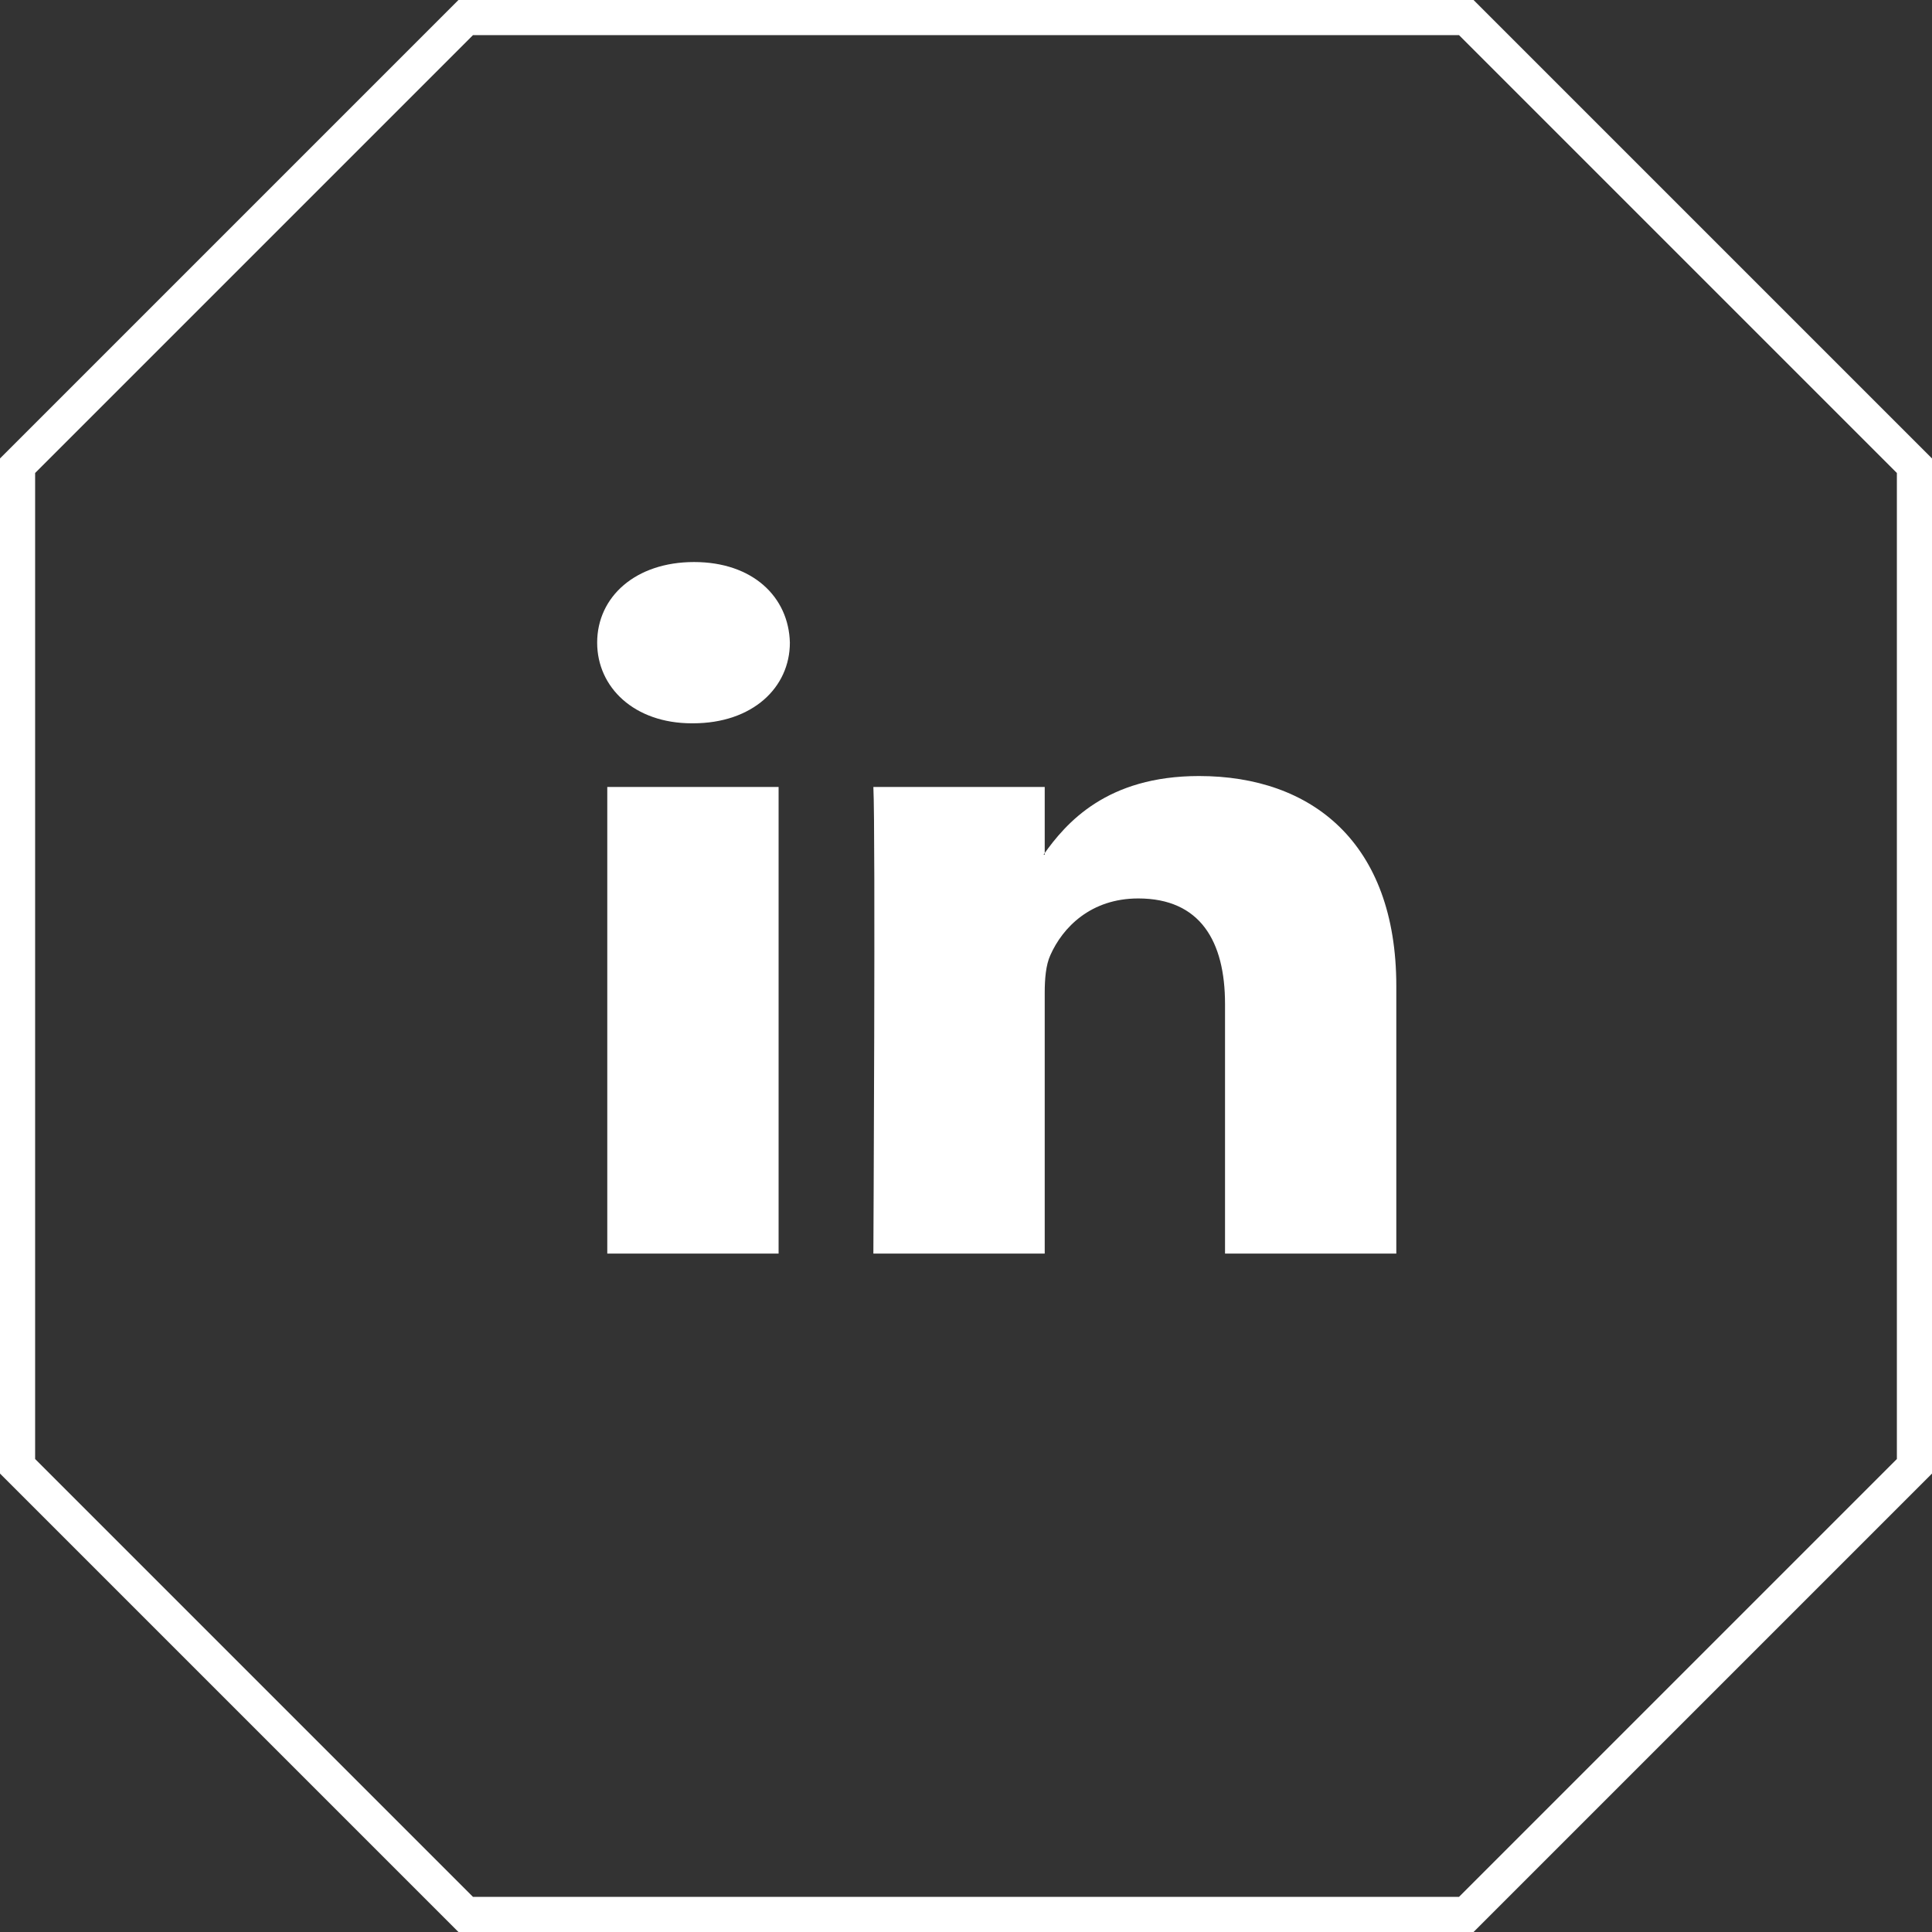
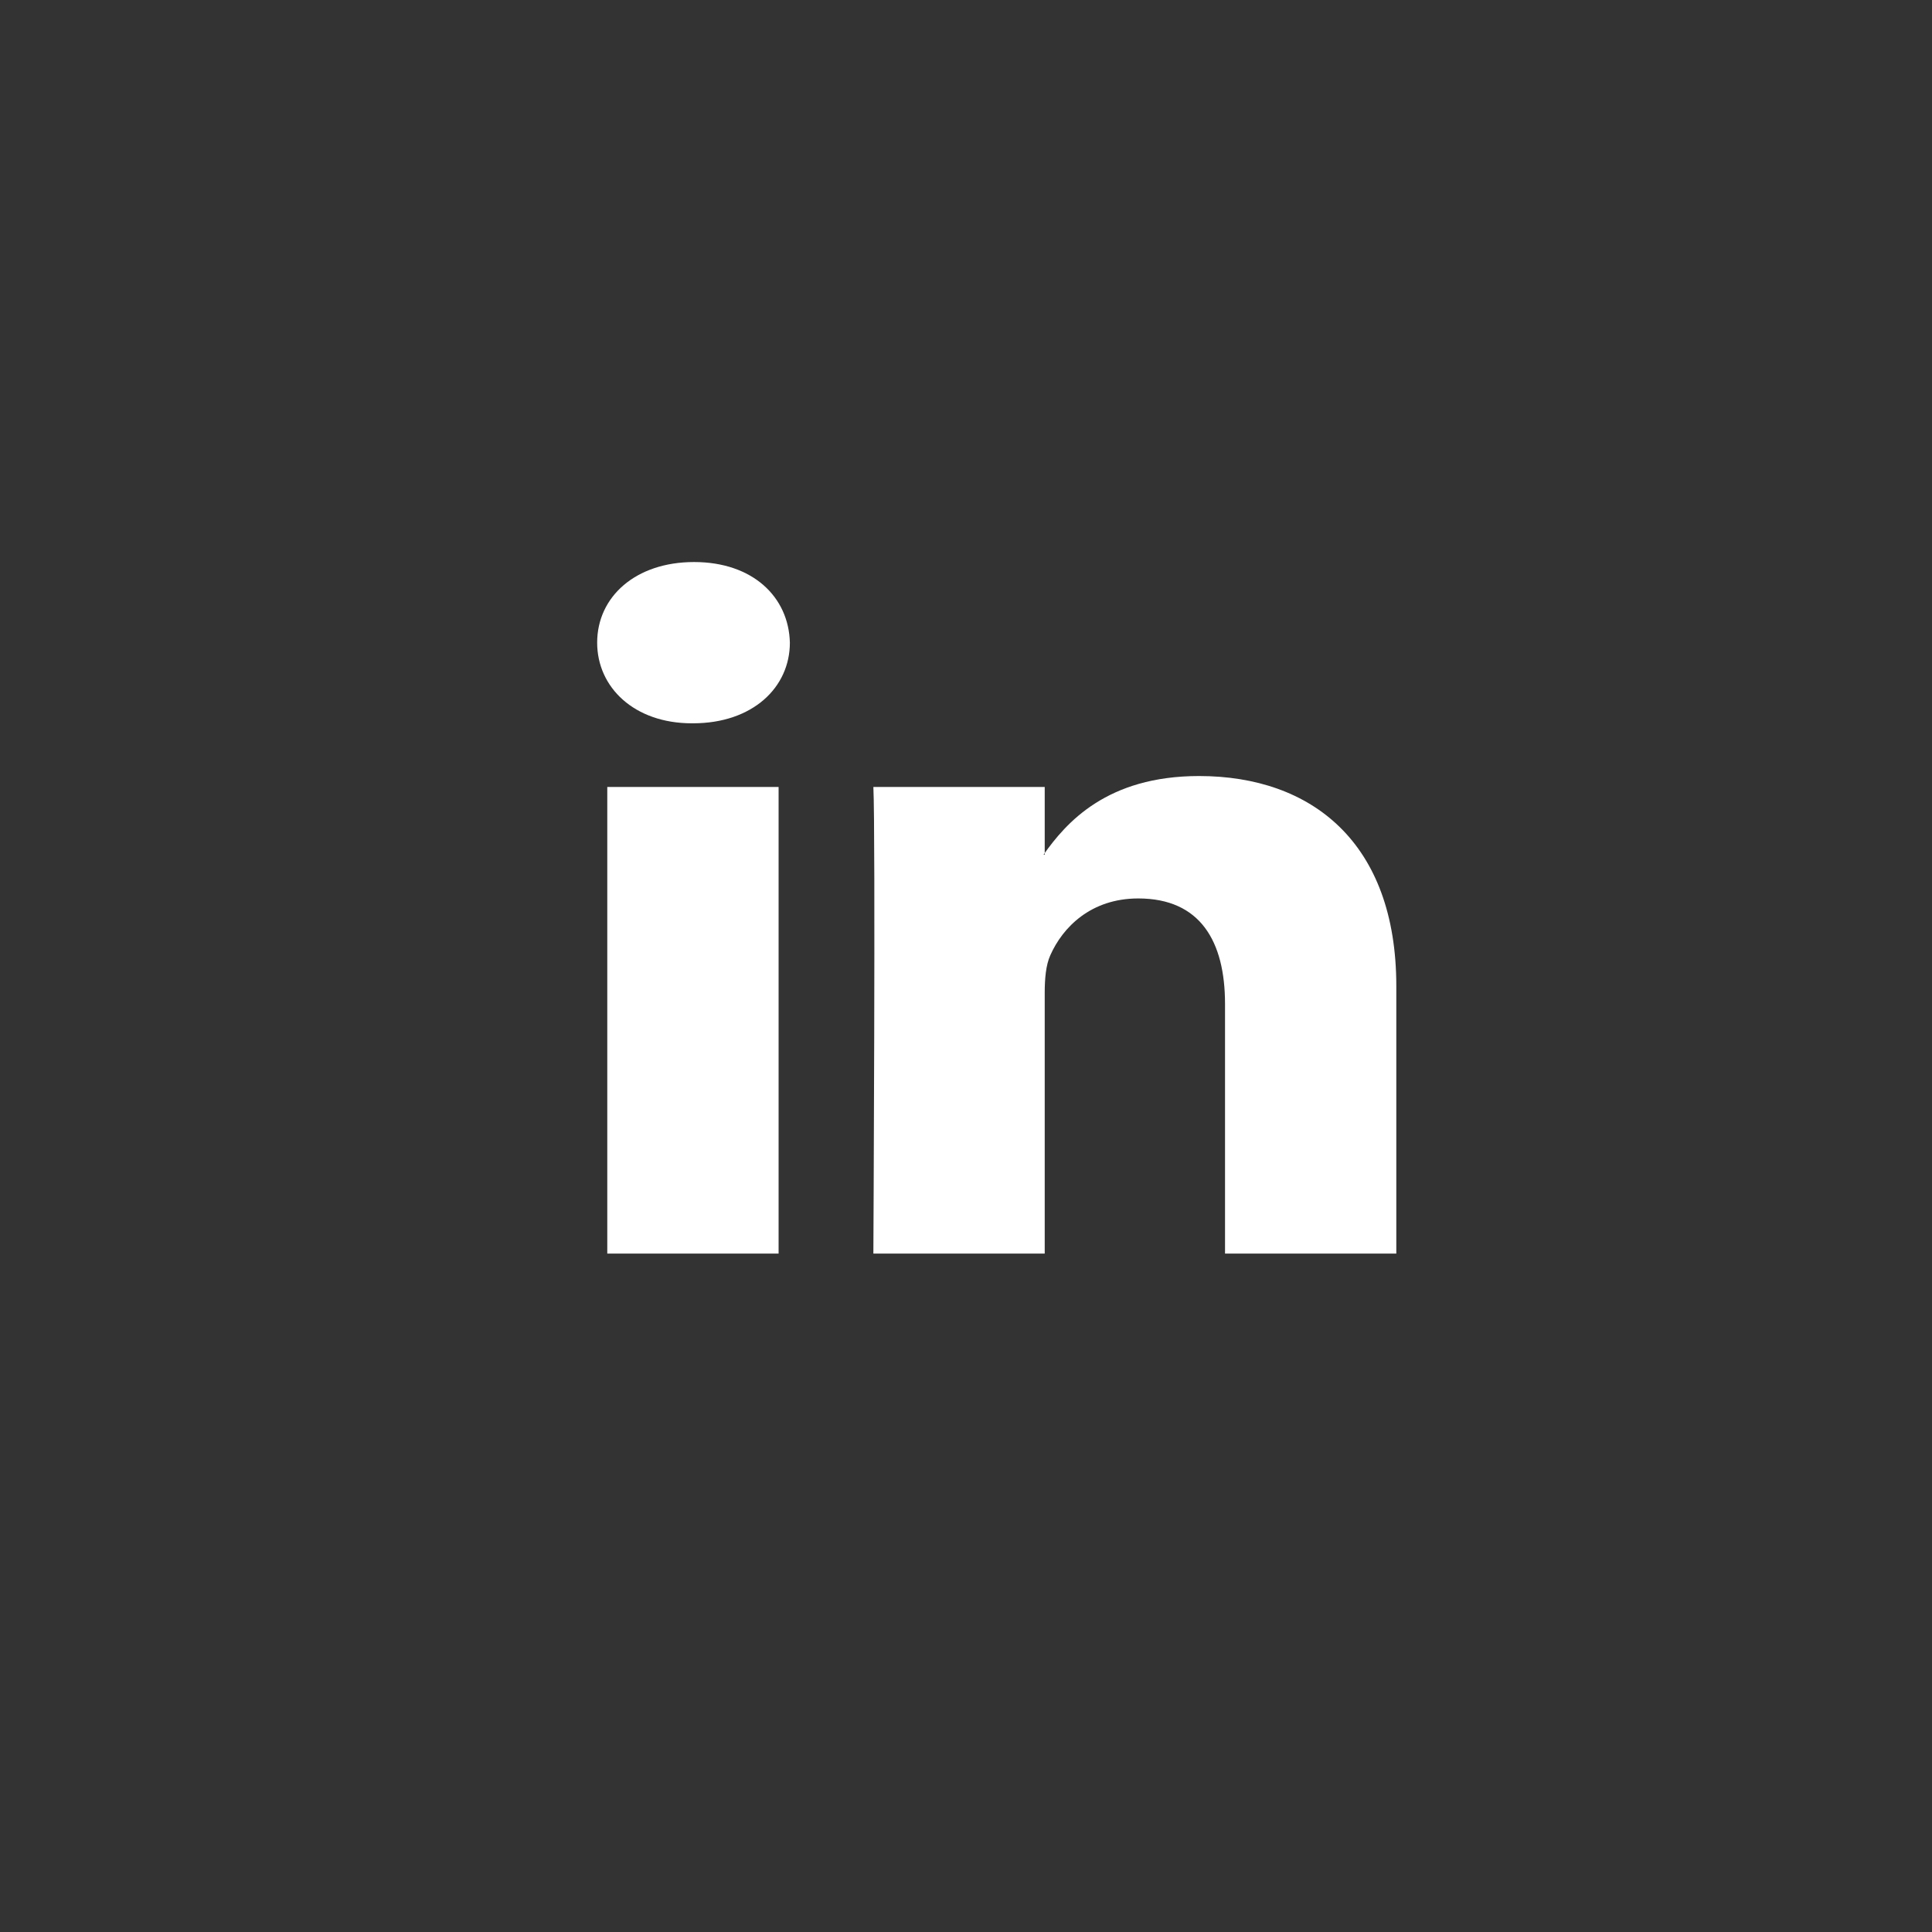
<svg xmlns="http://www.w3.org/2000/svg" width="55" height="55" viewBox="0 0 55 55" fill="none">
  <rect x="0" y="0" width="55" height="55" fill="#333333" stroke="none" />
-   <path d="M41.742 0.5L54.5 13.258V41.742L41.742 54.5H13.258L0.5 41.742V13.258L13.258 0.5H41.742Z" stroke="white" />
  <path fill-rule="evenodd" clip-rule="evenodd" d="M22.165 35.687V22.404H17.288V35.687H22.165V35.687ZM19.727 20.591C21.427 20.591 22.486 19.57 22.486 18.295C22.454 16.992 21.427 16 19.759 16C18.09 16 17 16.992 17 18.295C17 19.57 18.058 20.591 19.695 20.591L19.727 20.591ZM24.863 35.687C24.863 35.687 24.927 23.65 24.863 22.404H29.741V24.33H29.708C30.349 23.424 31.505 22.092 34.135 22.092C37.344 22.092 39.75 23.99 39.75 28.071V35.687H34.874V28.581C34.874 26.795 34.168 25.577 32.403 25.577C31.056 25.577 30.253 26.398 29.901 27.192C29.772 27.475 29.741 27.872 29.741 28.269V35.687H24.863Z" fill="white" />
</svg>